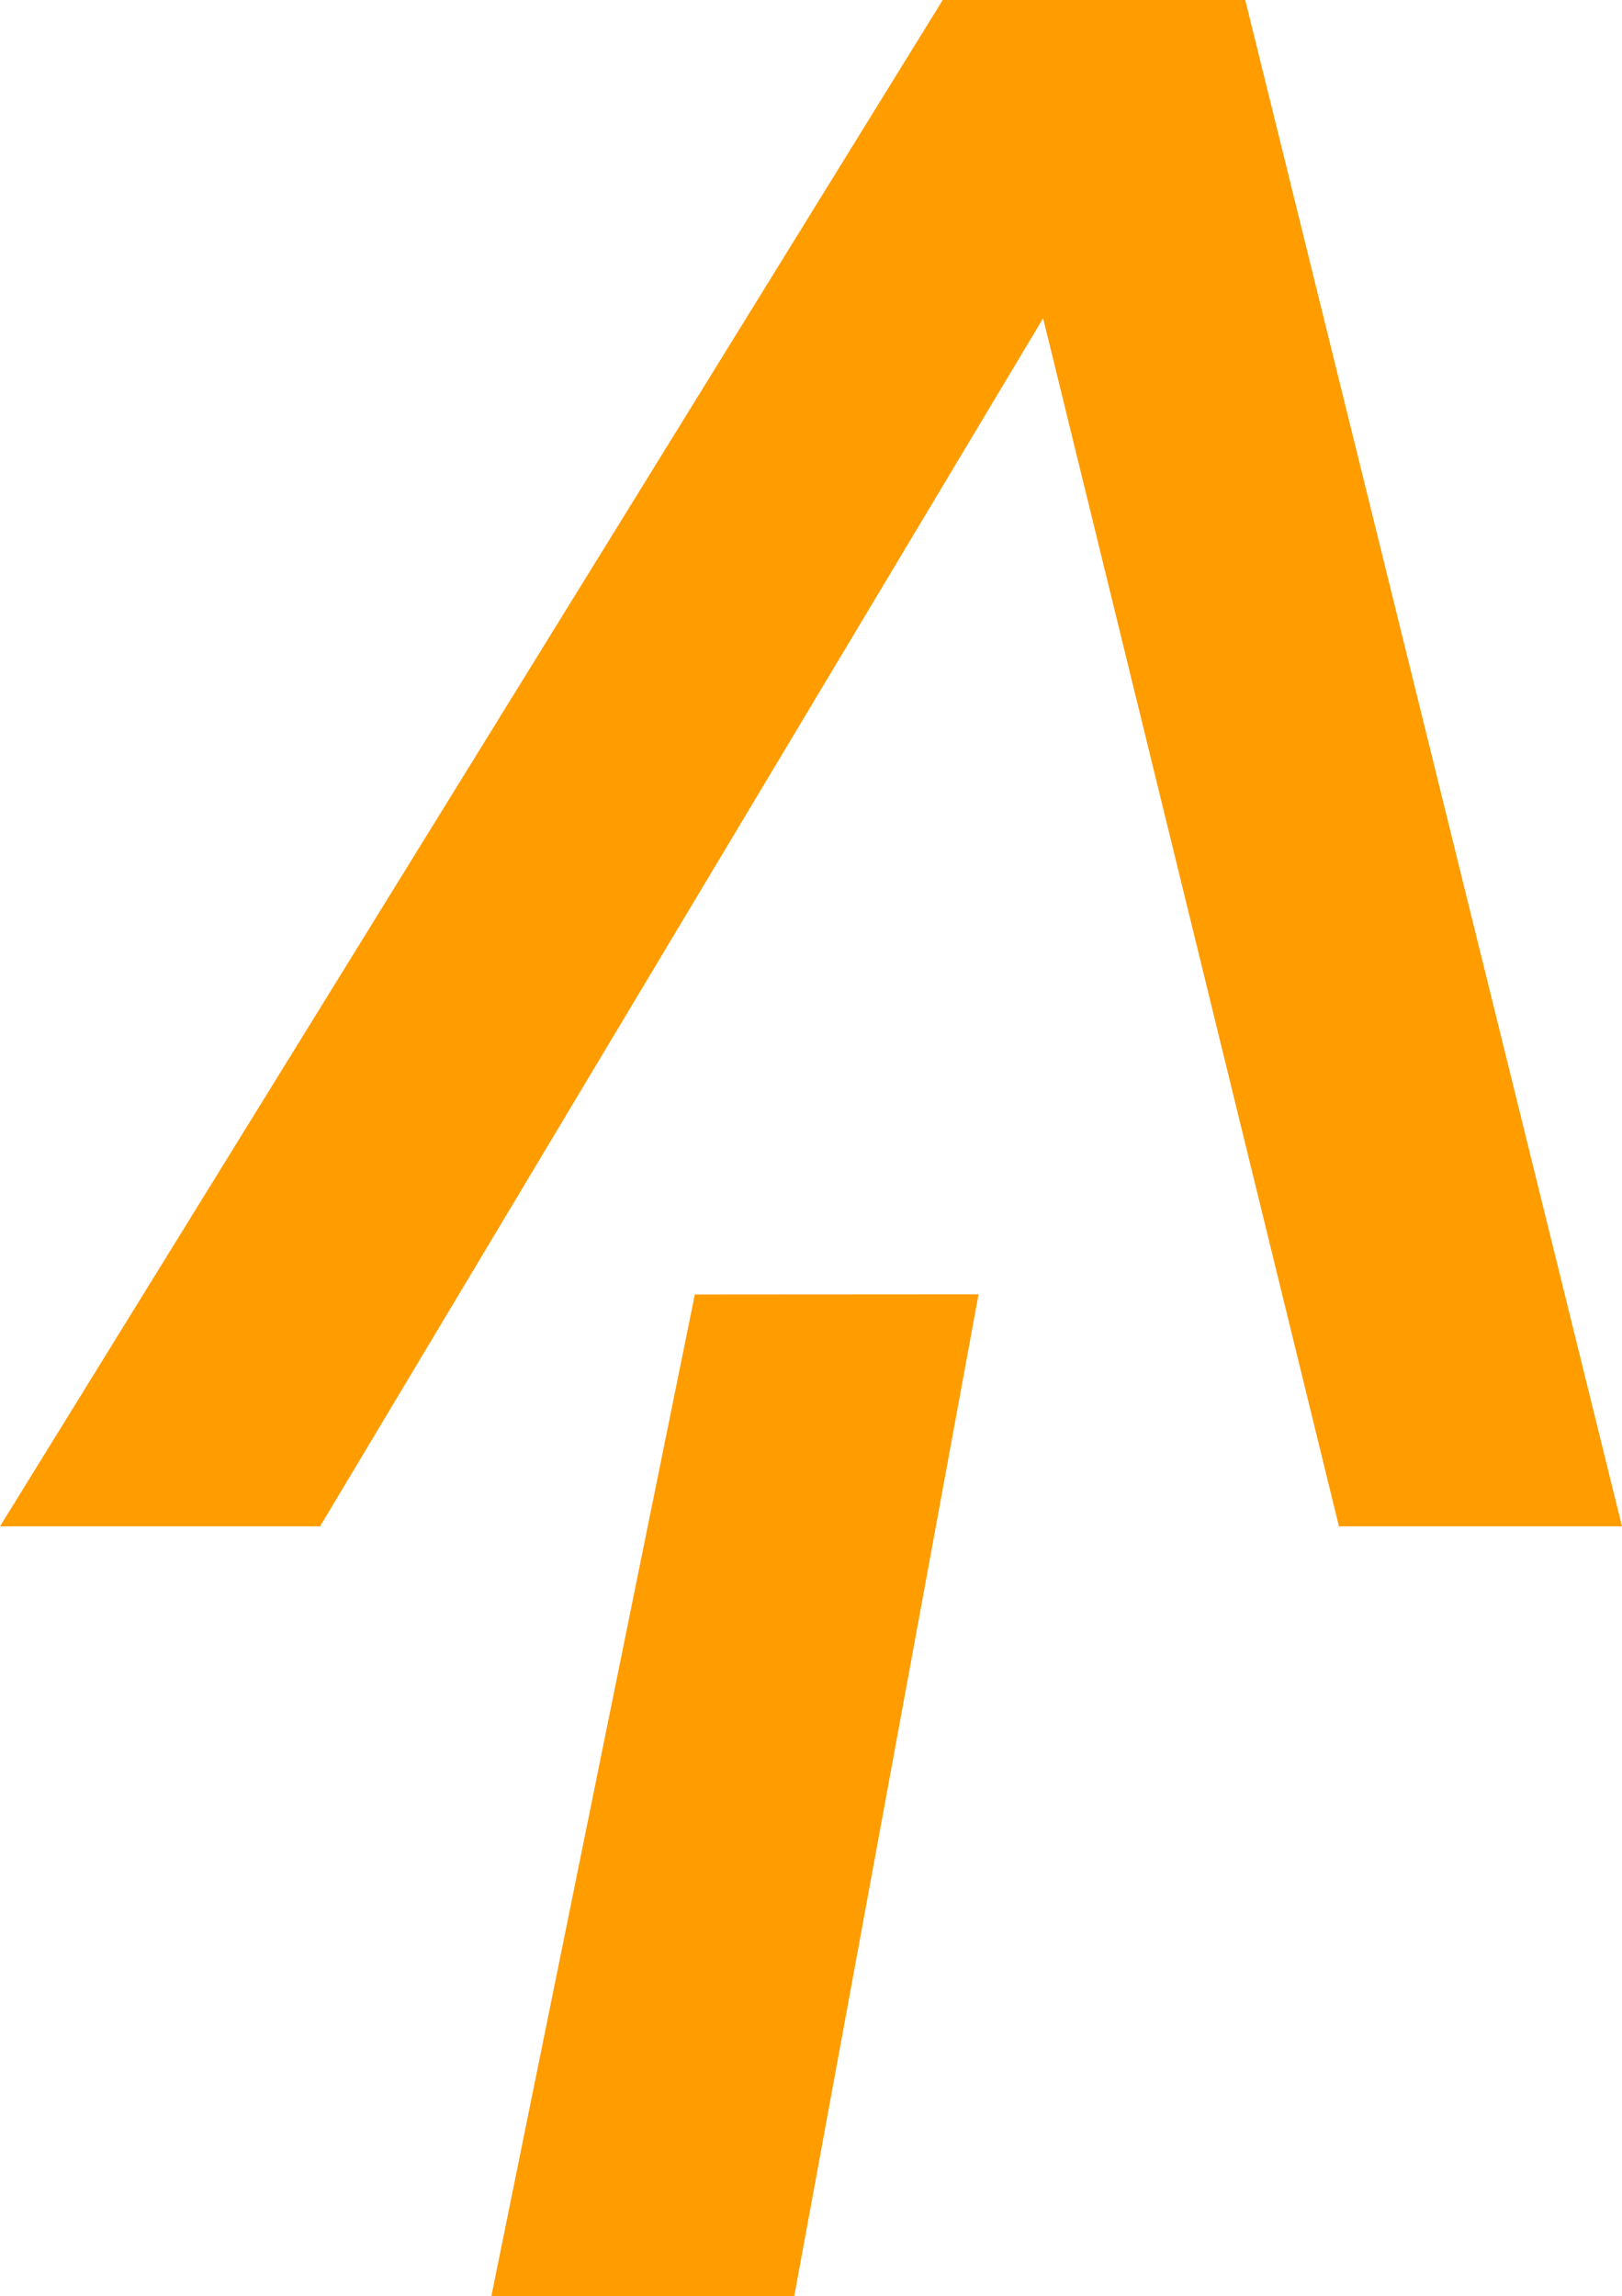
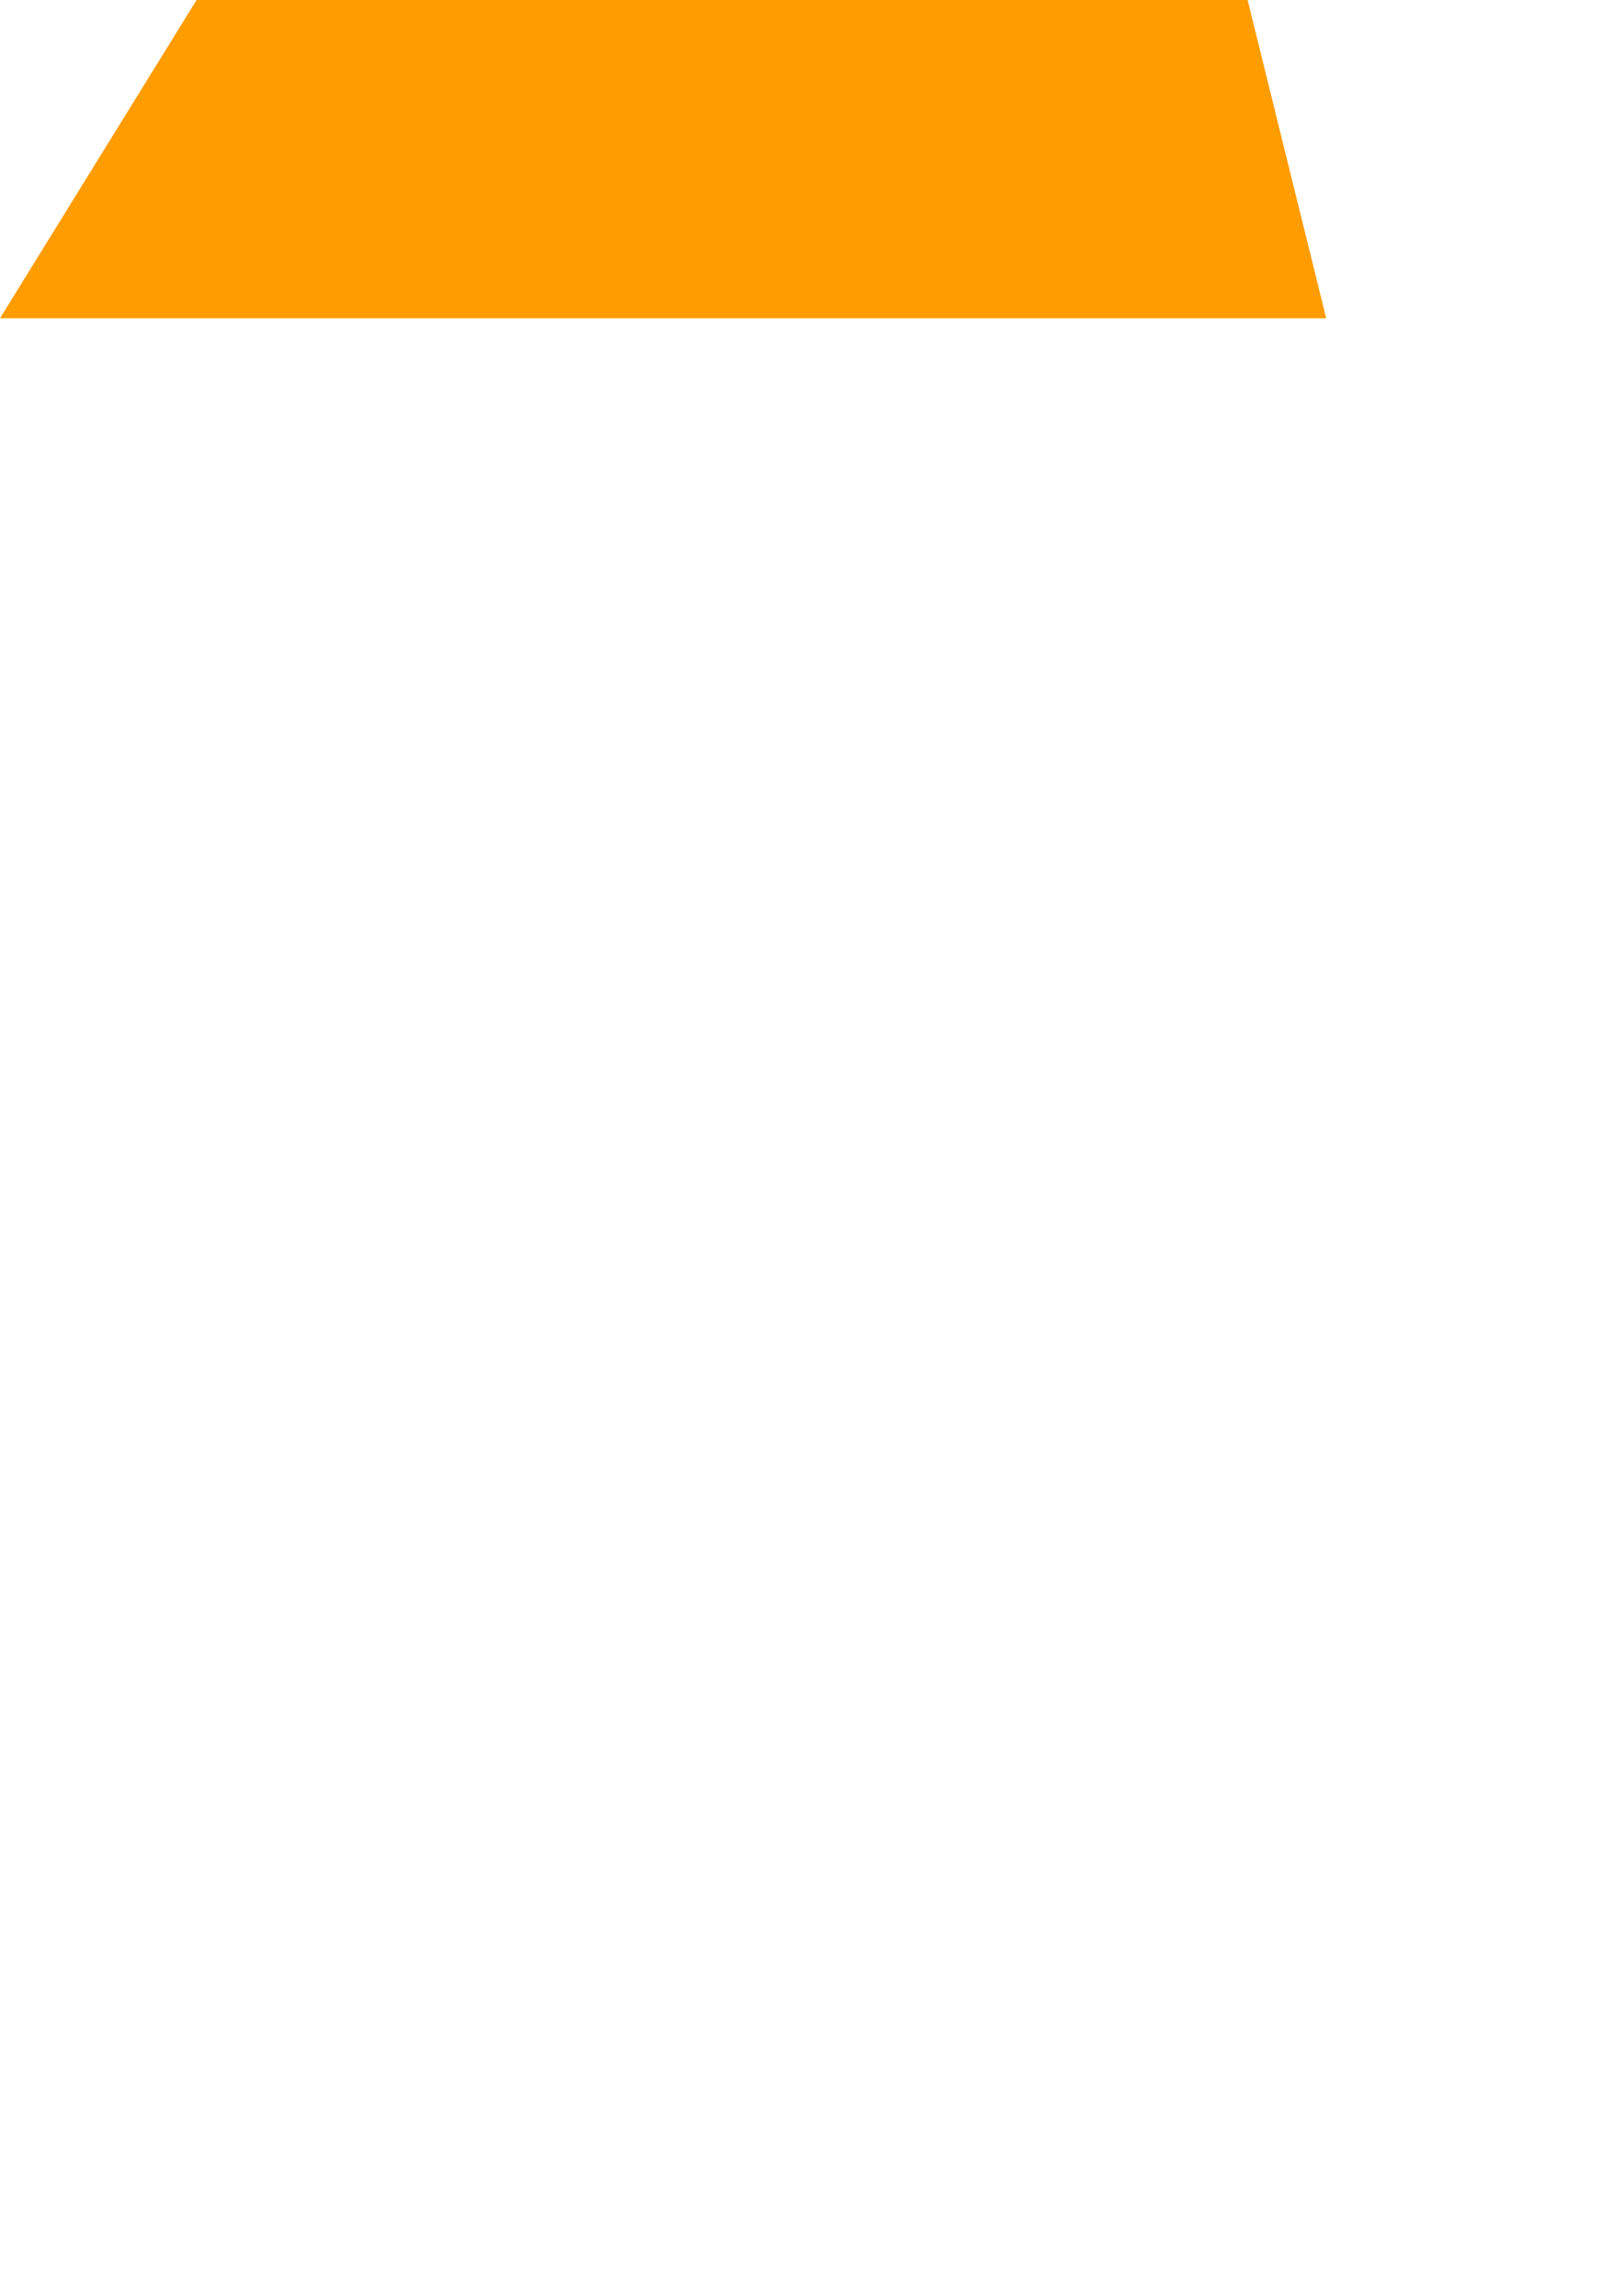
<svg xmlns="http://www.w3.org/2000/svg" width="43.053" height="60.949" viewBox="0 0 43.053 60.949">
  <g id="Group_80" data-name="Group 80" transform="translate(-1005.543 -509.71)">
-     <path id="Path_4" data-name="Path 4" d="M550.565,597.318l7.852,32.068h7.513l-10-40.516H547.9l-25.023,40.516h8.495Z" transform="translate(482.666 -79.16)" fill="#ff9c00" />
-     <path id="Path_5" data-name="Path 5" d="M570.363,679.9l-4.891,26.589-8.04,0,5.4-26.584Z" transform="translate(461.154 -135.833)" fill="#ff9c00" fill-rule="evenodd" />
+     <path id="Path_4" data-name="Path 4" d="M550.565,597.318h7.513l-10-40.516H547.9l-25.023,40.516h8.495Z" transform="translate(482.666 -79.16)" fill="#ff9c00" />
  </g>
</svg>